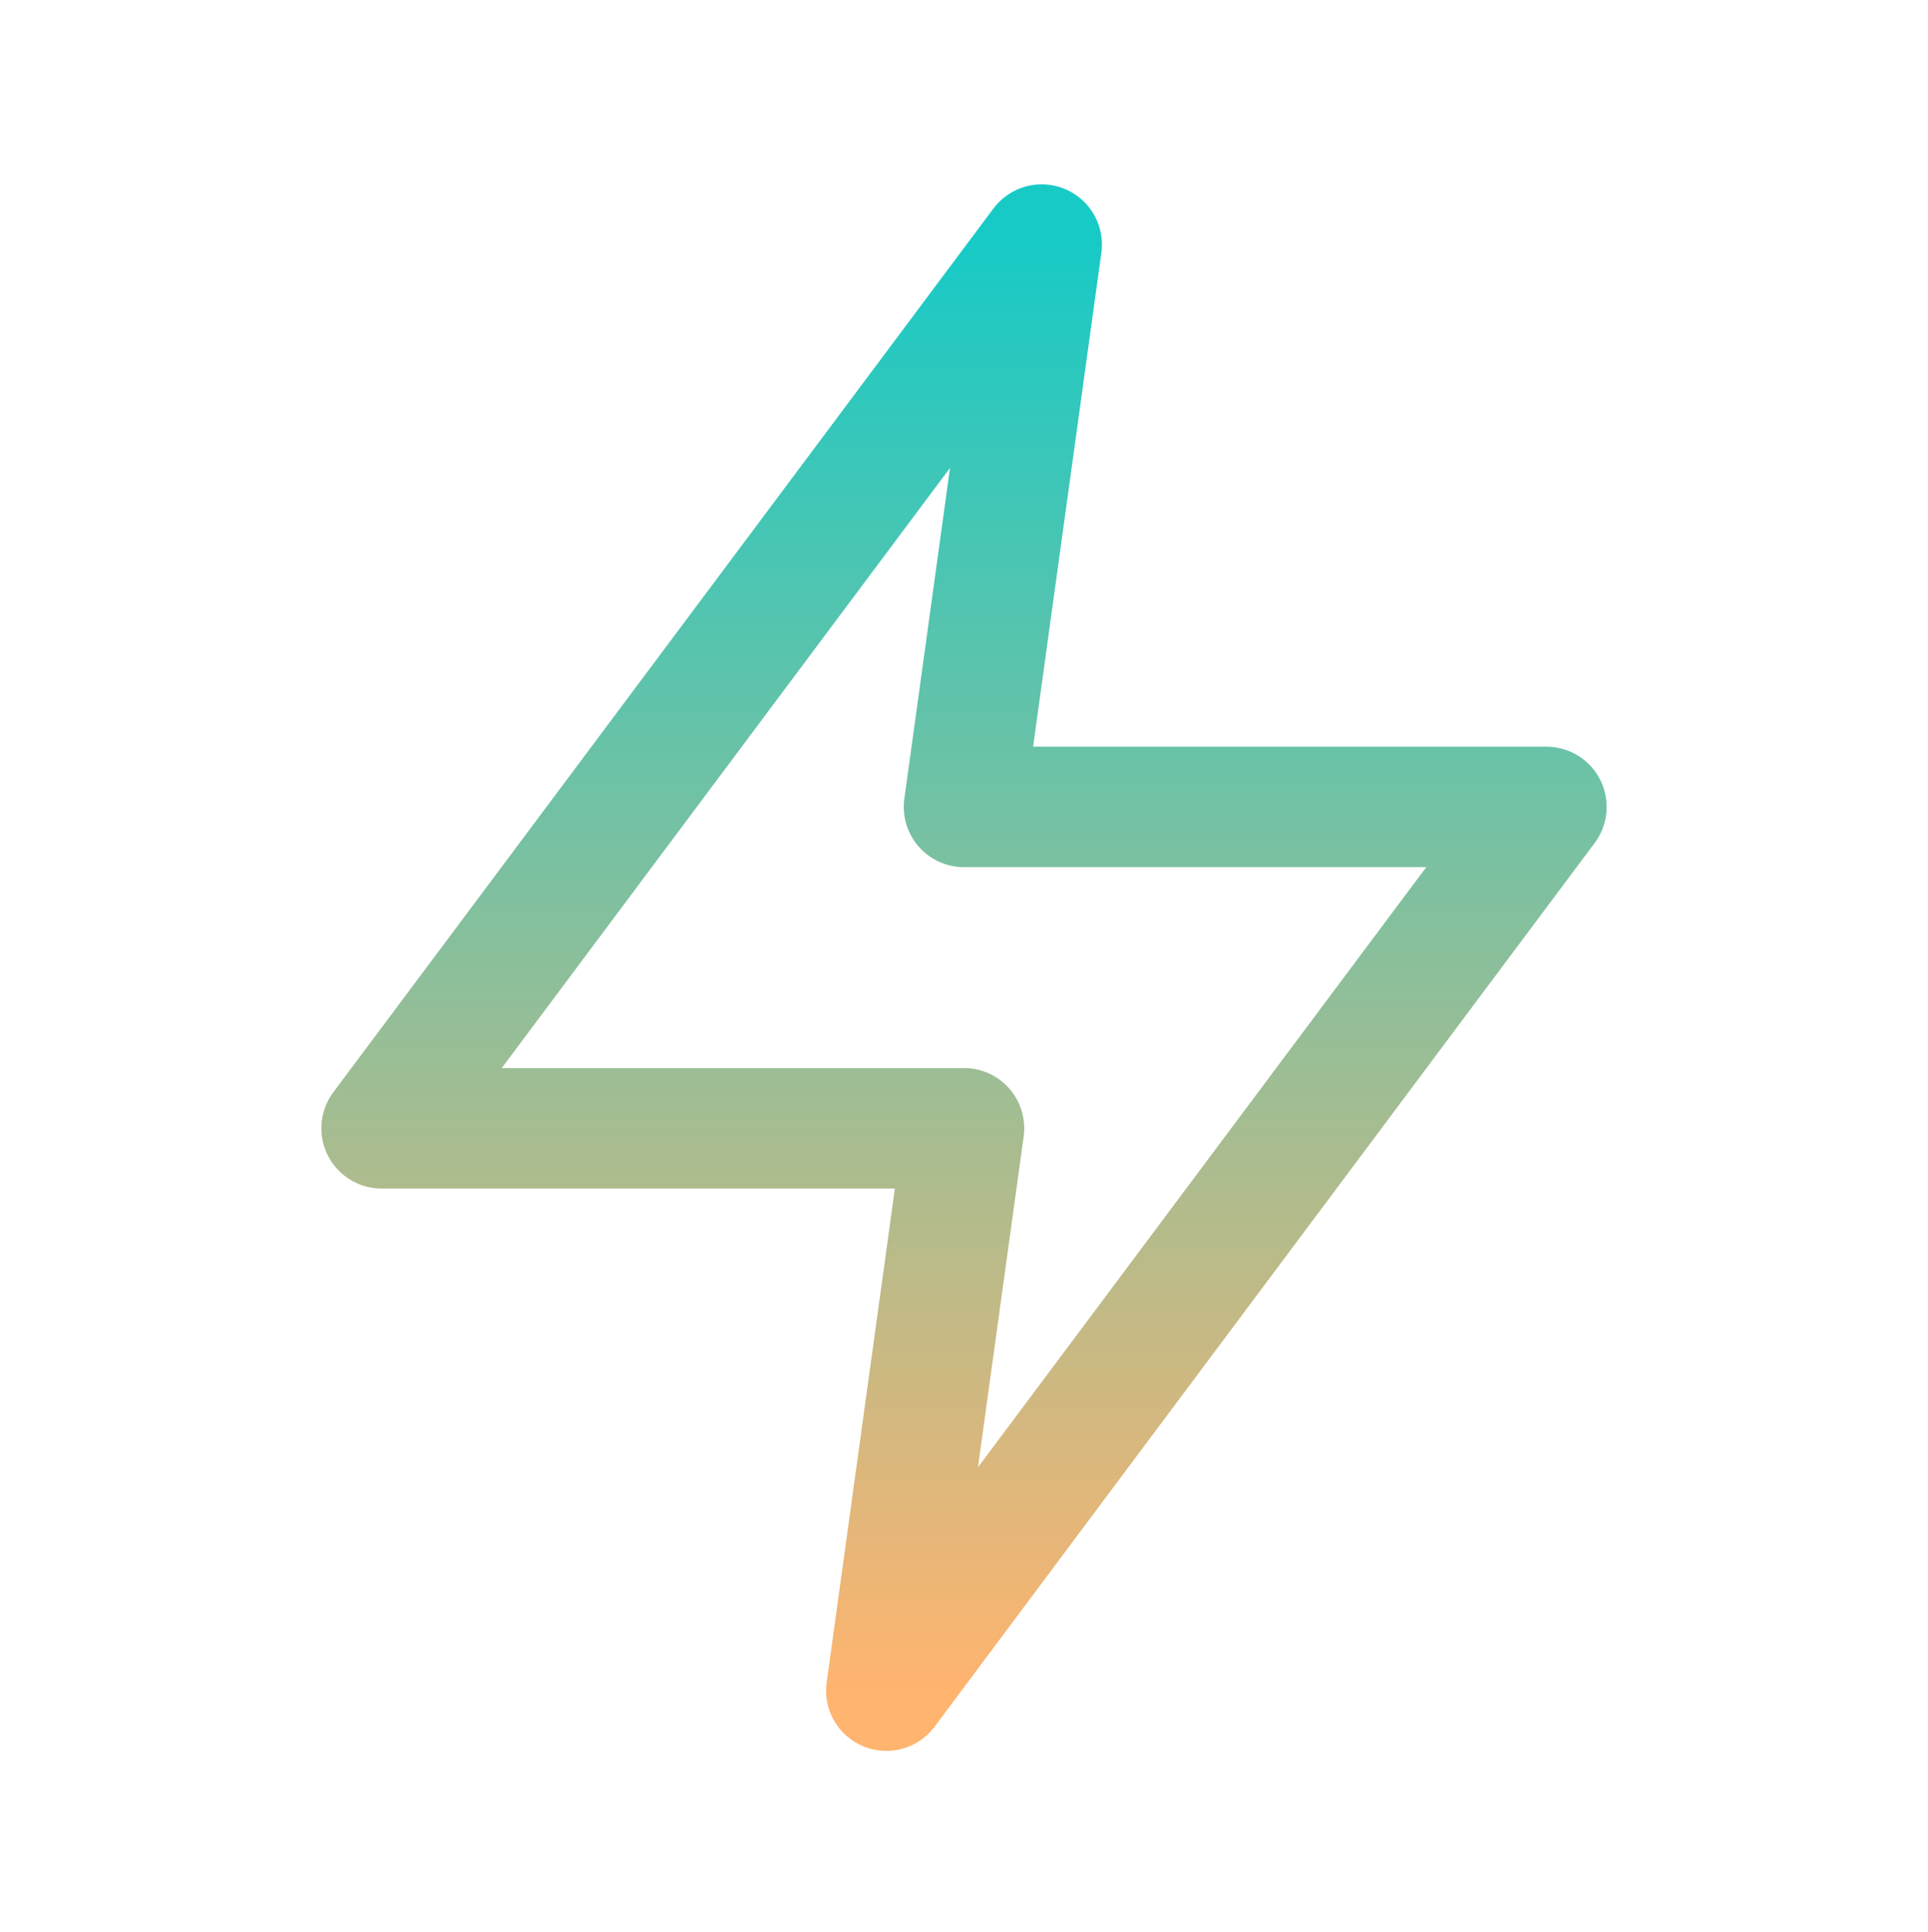
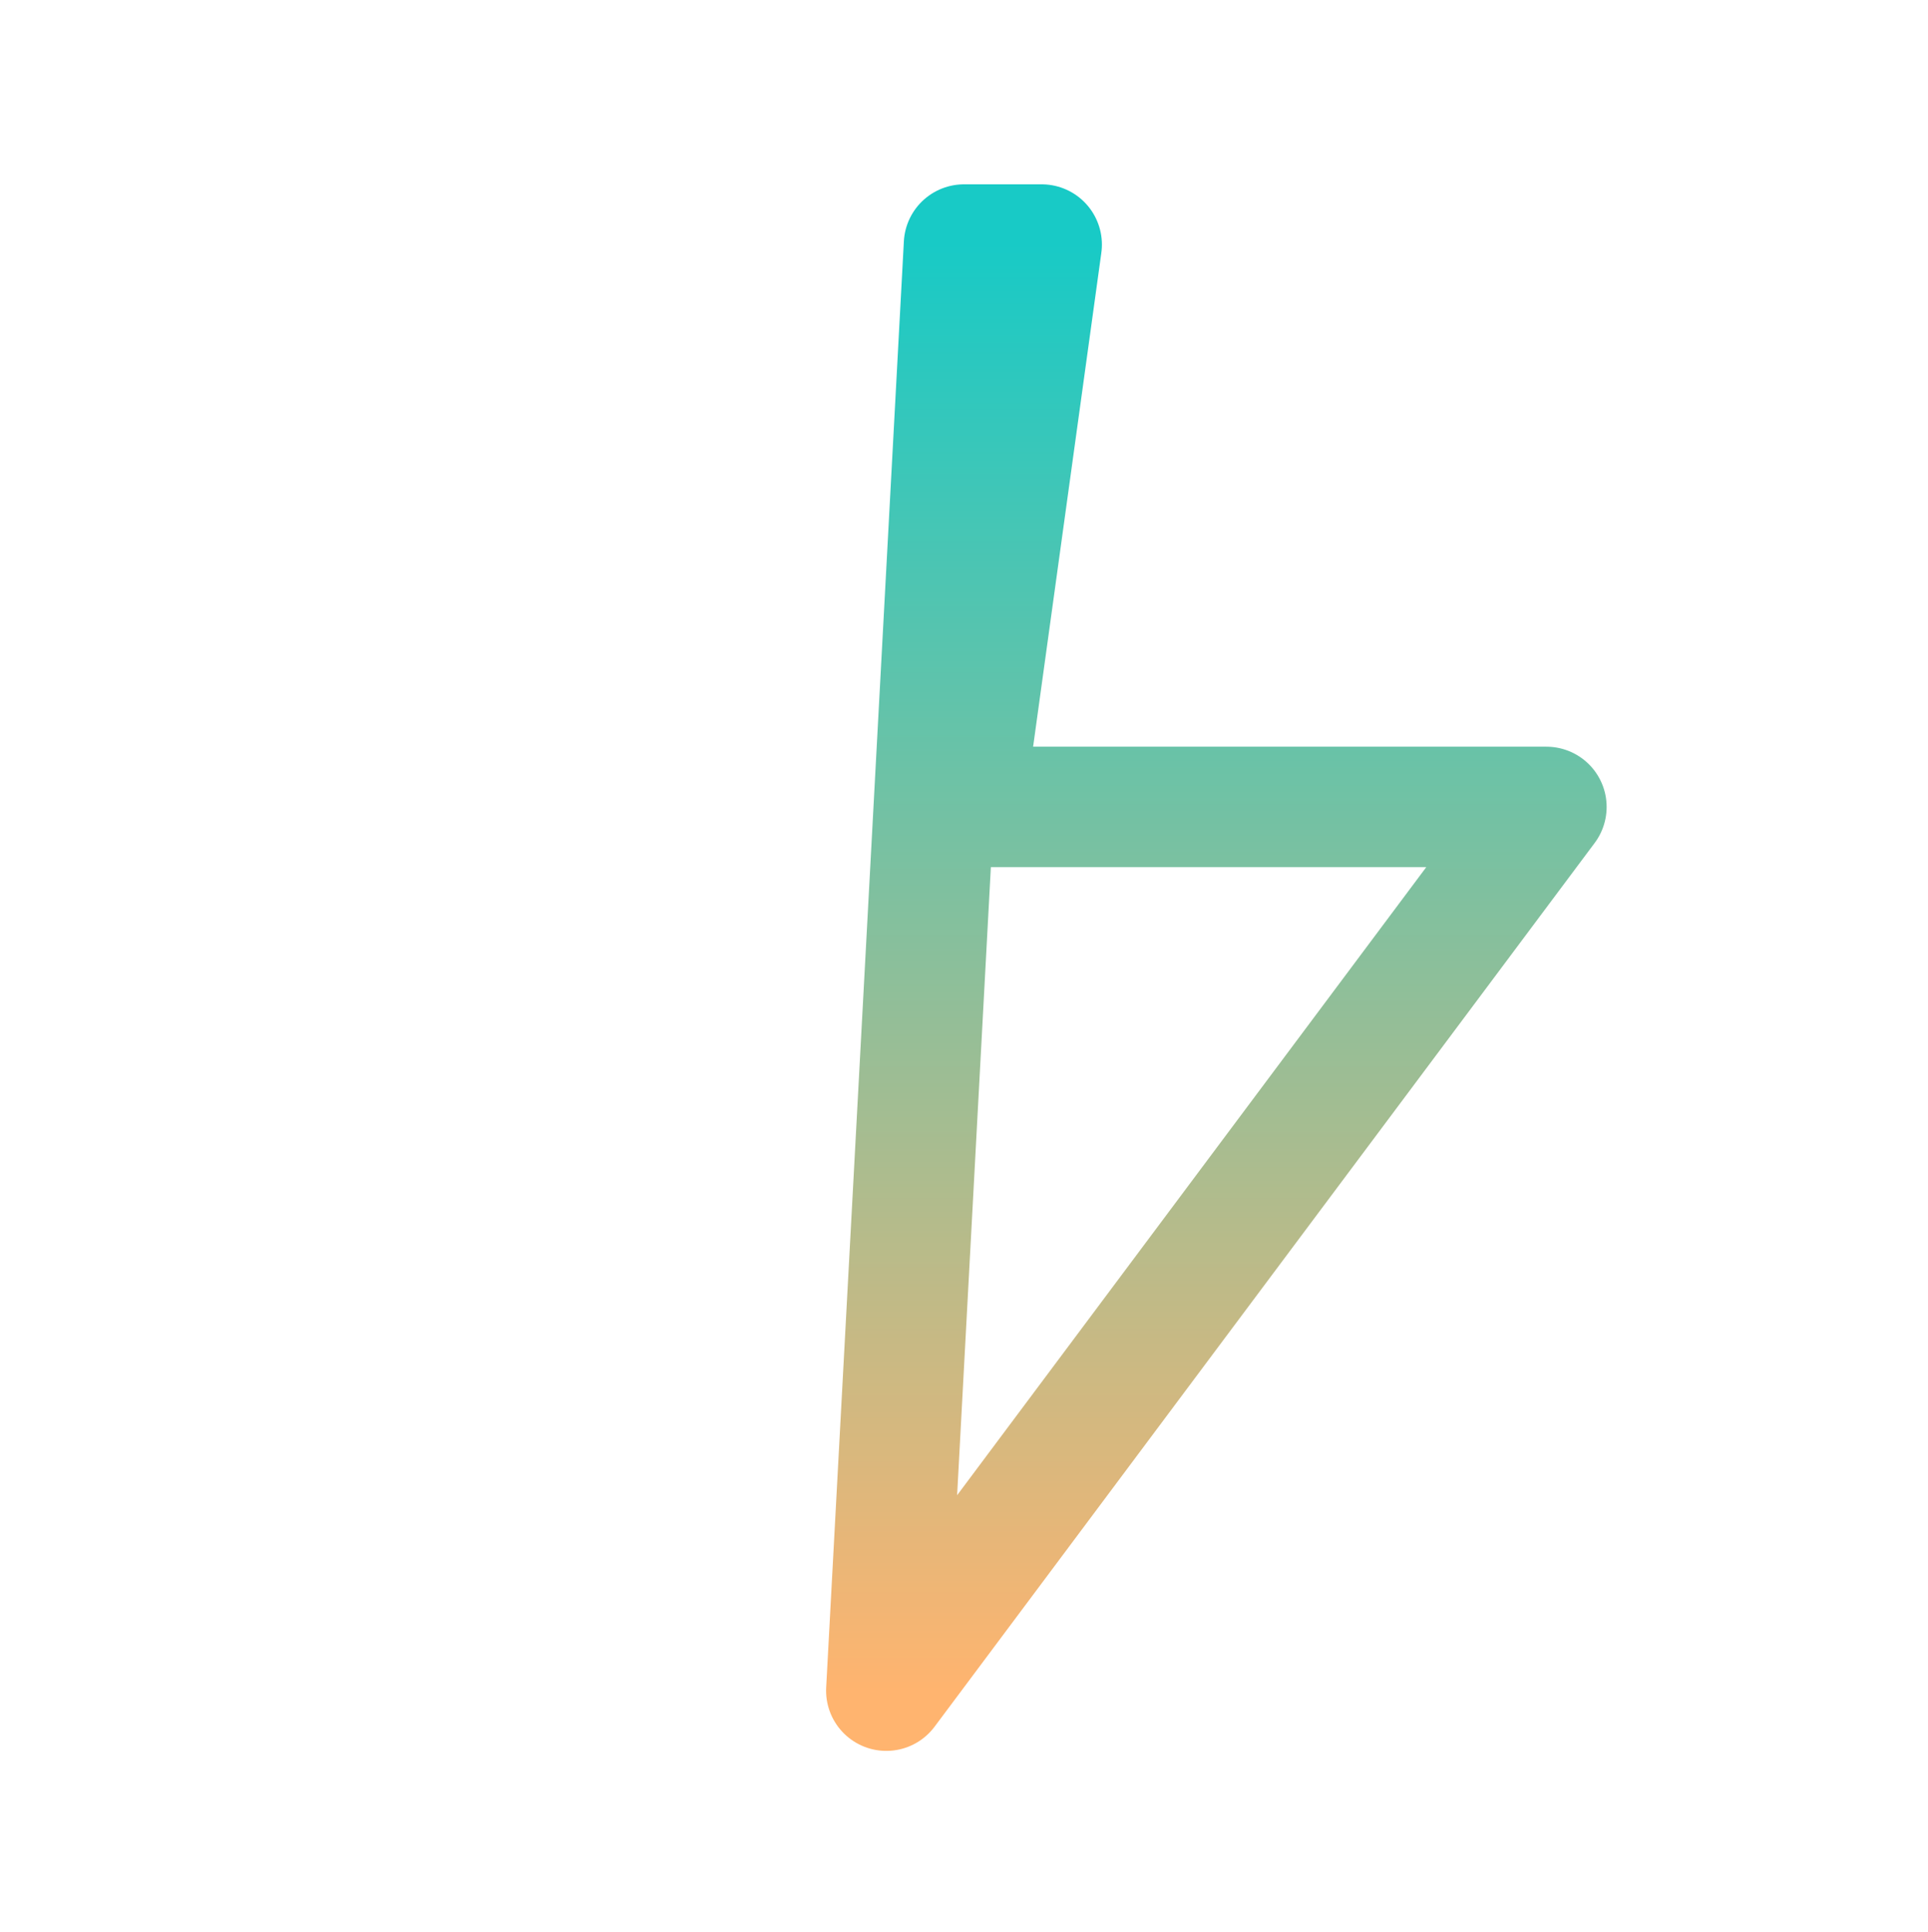
<svg xmlns="http://www.w3.org/2000/svg" width="464" height="465" viewBox="0 0 464 465" fill="none">
-   <path fill-rule="evenodd" clip-rule="evenodd" d="M250.695 58.852L91.833 271.519H232L213.304 406.852L372.166 194.185H232L250.695 58.852Z" stroke="url(#paint0_linear_164_799)" stroke-width="28.987" stroke-linecap="round" stroke-linejoin="round" />
+   <path fill-rule="evenodd" clip-rule="evenodd" d="M250.695 58.852H232L213.304 406.852L372.166 194.185H232L250.695 58.852Z" stroke="url(#paint0_linear_164_799)" stroke-width="28.987" stroke-linecap="round" stroke-linejoin="round" />
  <defs>
    <linearGradient id="paint0_linear_164_799" x1="232" y1="58.852" x2="232" y2="406.852" gradientUnits="userSpaceOnUse">
      <stop stop-color="#18CAC6" />
      <stop offset="1" stop-color="#FFB46F" />
    </linearGradient>
  </defs>
</svg>